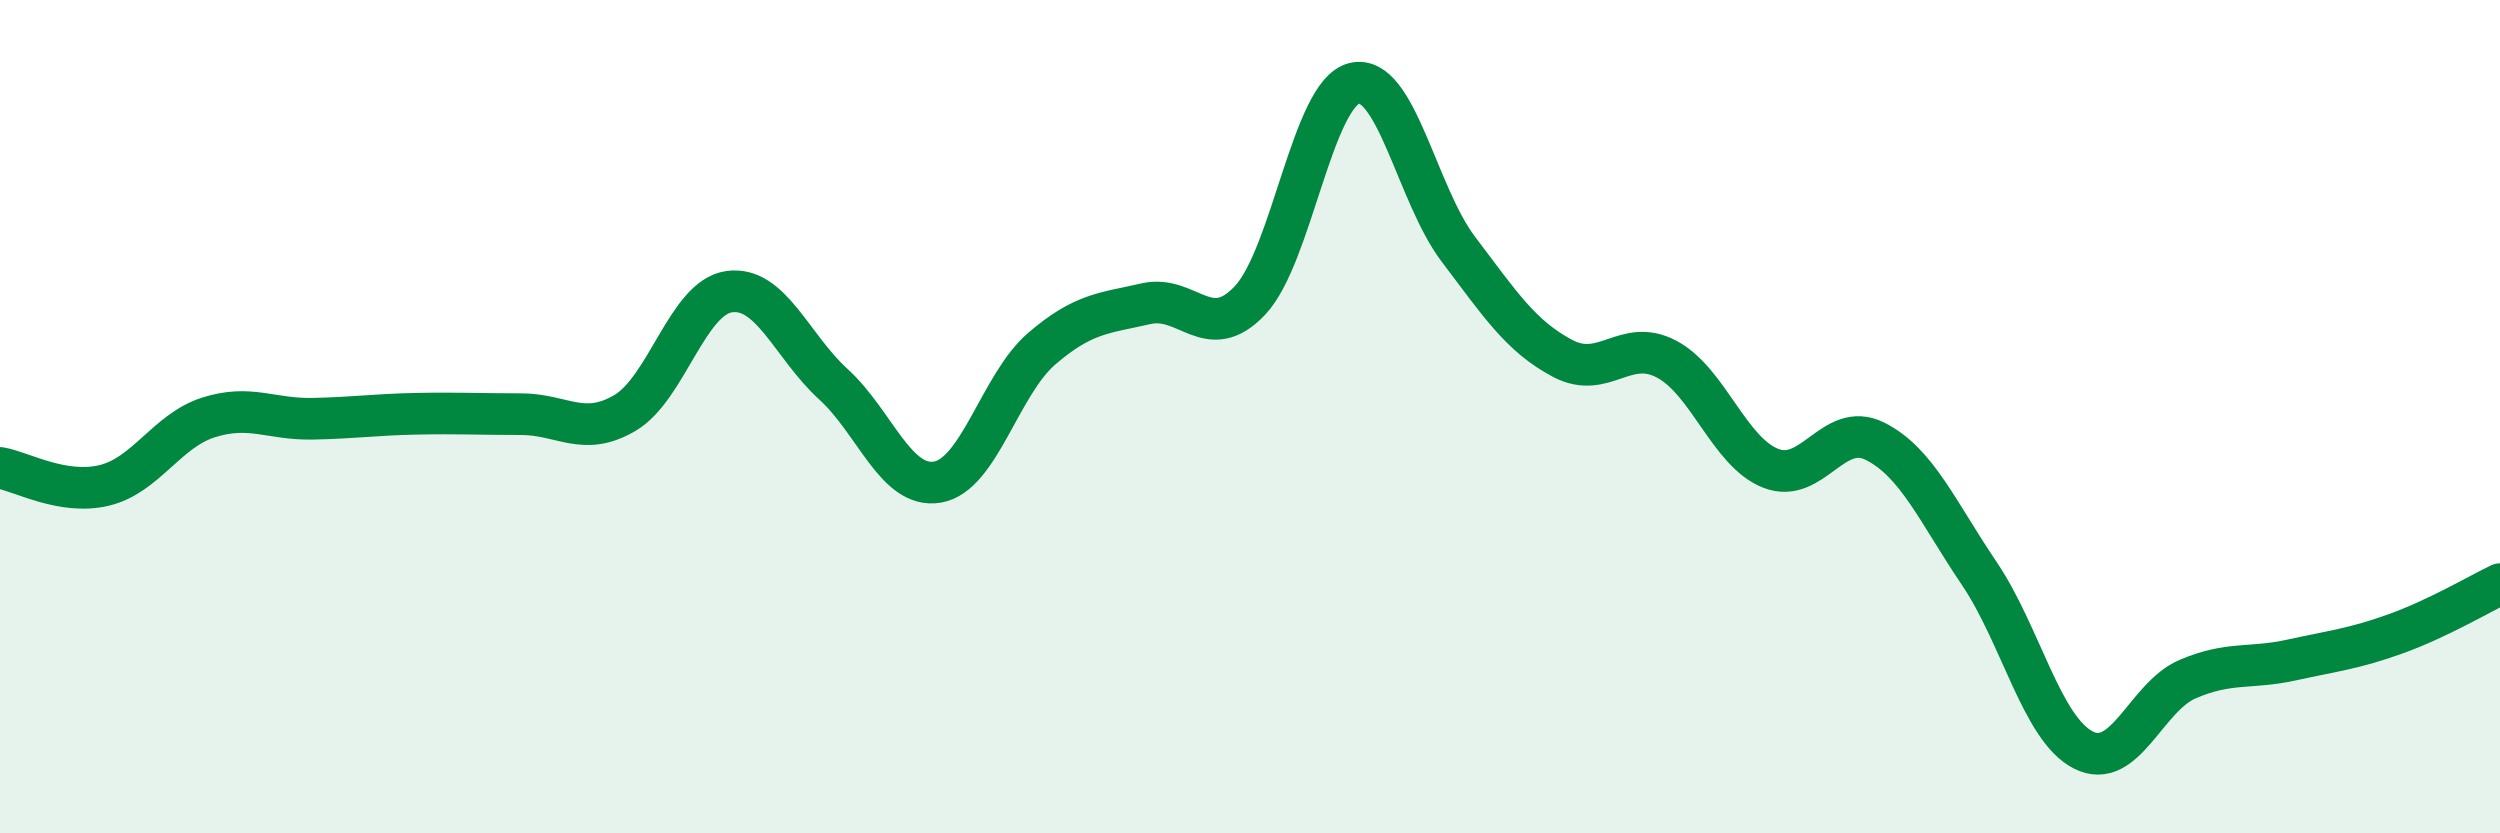
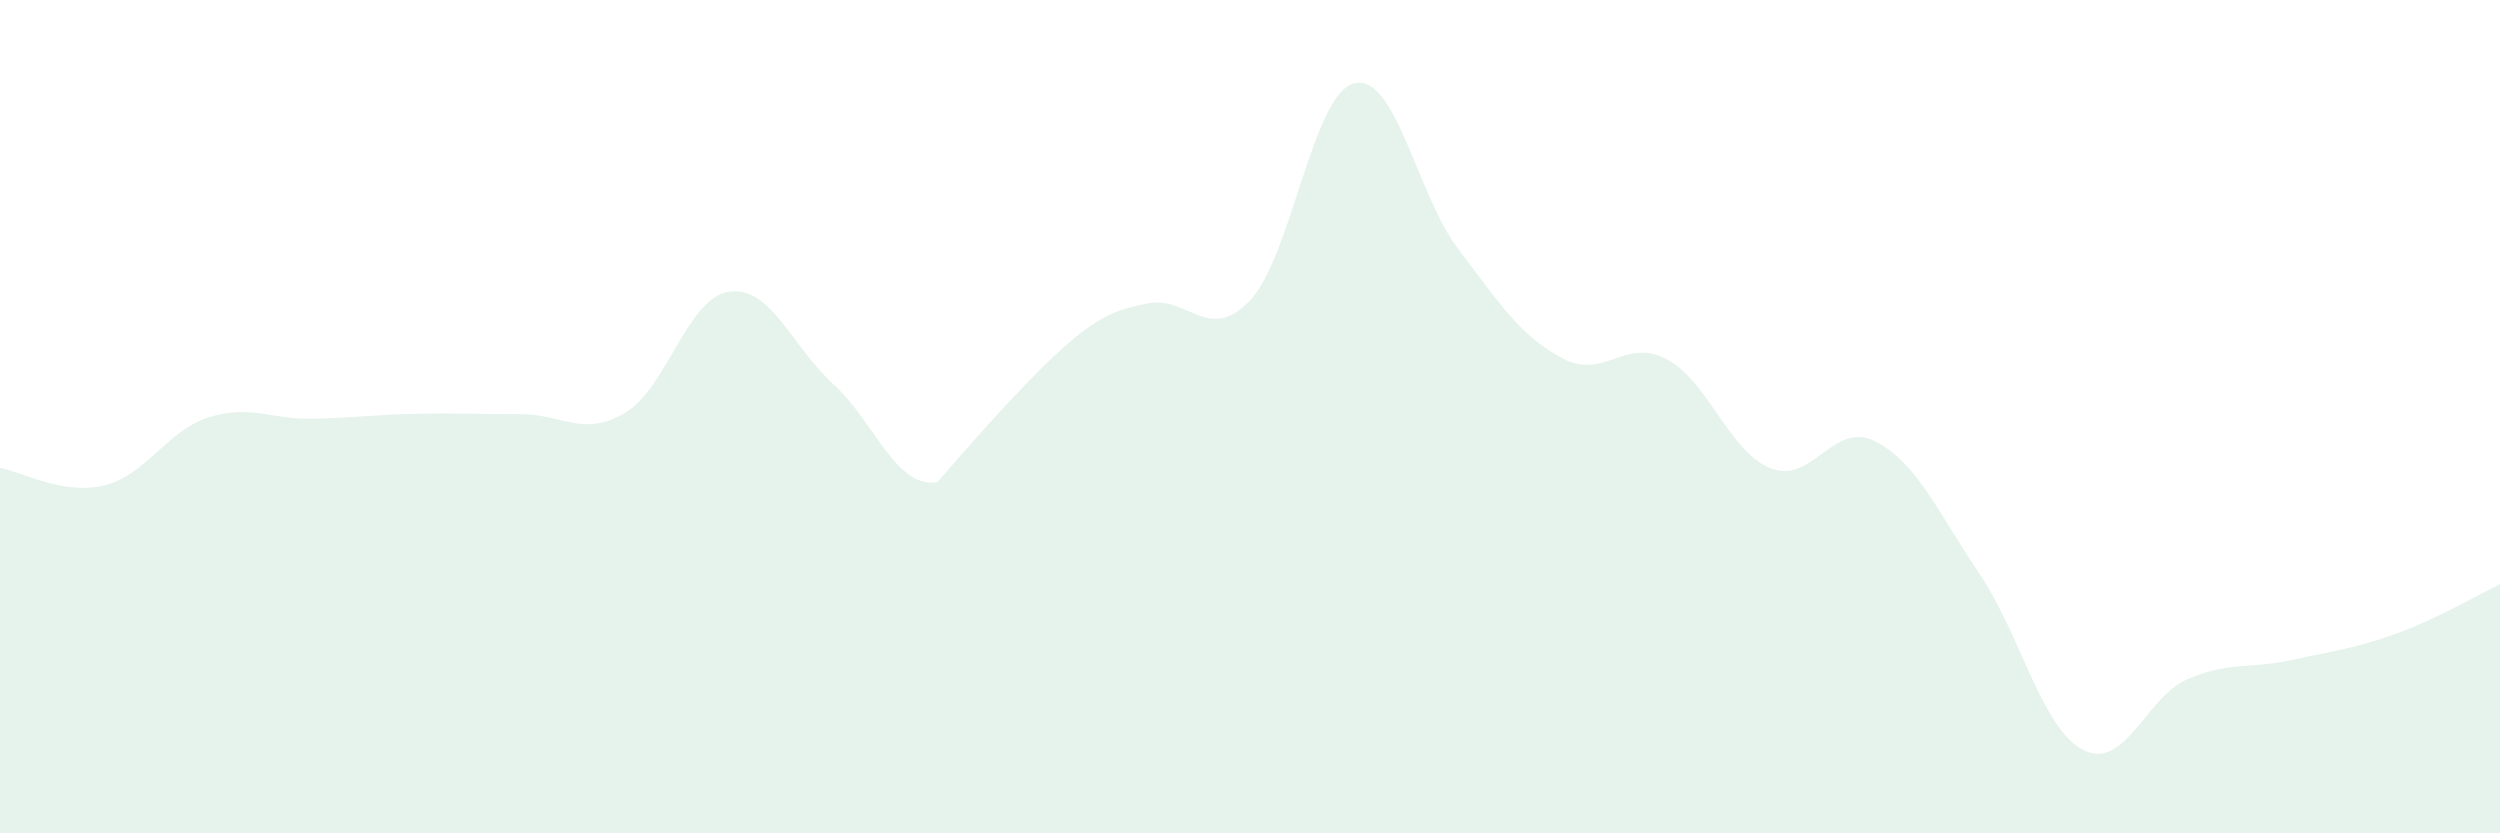
<svg xmlns="http://www.w3.org/2000/svg" width="60" height="20" viewBox="0 0 60 20">
-   <path d="M 0,11.23 C 0.5,11.31 1.5,11.89 2.5,11.65 C 3.5,11.41 4,10.34 5,10.02 C 6,9.7 6.5,10.07 7.5,10.05 C 8.5,10.03 9,9.95 10,9.93 C 11,9.91 11.5,9.94 12.5,9.94 C 13.5,9.94 14,10.5 15,9.91 C 16,9.32 16.5,7.14 17.5,7 C 18.5,6.86 19,8.31 20,9.22 C 21,10.13 21.5,11.74 22.5,11.57 C 23.5,11.4 24,9.23 25,8.37 C 26,7.51 26.5,7.52 27.5,7.29 C 28.5,7.06 29,8.27 30,7.21 C 31,6.15 31.5,2.25 32.5,2 C 33.5,1.75 34,4.66 35,5.98 C 36,7.3 36.5,8.07 37.5,8.6 C 38.5,9.13 39,8.09 40,8.62 C 41,9.15 41.5,10.85 42.5,11.24 C 43.5,11.63 44,10.09 45,10.59 C 46,11.09 46.5,12.28 47.5,13.76 C 48.5,15.24 49,17.49 50,18 C 51,18.51 51.5,16.73 52.5,16.3 C 53.5,15.87 54,16.06 55,15.84 C 56,15.62 56.5,15.57 57.5,15.21 C 58.5,14.85 59.5,14.26 60,14.02L60 20L0 20Z" fill="#008740" opacity="0.1" stroke-linecap="round" stroke-linejoin="round" />
-   <path d="M 0,11.23 C 0.5,11.31 1.5,11.89 2.5,11.65 C 3.5,11.41 4,10.34 5,10.02 C 6,9.7 6.5,10.07 7.5,10.05 C 8.5,10.03 9,9.95 10,9.93 C 11,9.91 11.5,9.94 12.5,9.94 C 13.5,9.94 14,10.5 15,9.91 C 16,9.32 16.5,7.14 17.5,7 C 18.5,6.86 19,8.31 20,9.22 C 21,10.13 21.5,11.74 22.5,11.57 C 23.5,11.4 24,9.23 25,8.37 C 26,7.51 26.5,7.52 27.5,7.29 C 28.5,7.06 29,8.27 30,7.21 C 31,6.15 31.5,2.25 32.5,2 C 33.5,1.75 34,4.66 35,5.98 C 36,7.3 36.5,8.07 37.5,8.6 C 38.5,9.13 39,8.09 40,8.62 C 41,9.15 41.5,10.85 42.5,11.24 C 43.5,11.63 44,10.09 45,10.59 C 46,11.09 46.5,12.28 47.5,13.76 C 48.5,15.24 49,17.49 50,18 C 51,18.51 51.5,16.73 52.5,16.3 C 53.5,15.87 54,16.06 55,15.84 C 56,15.62 56.5,15.57 57.5,15.21 C 58.5,14.85 59.5,14.26 60,14.02" stroke="#008740" stroke-width="1" fill="none" stroke-linecap="round" stroke-linejoin="round" />
+   <path d="M 0,11.23 C 0.5,11.31 1.5,11.89 2.5,11.65 C 3.5,11.41 4,10.34 5,10.02 C 6,9.7 6.5,10.07 7.5,10.05 C 8.5,10.03 9,9.95 10,9.93 C 11,9.91 11.5,9.94 12.5,9.94 C 13.5,9.94 14,10.5 15,9.91 C 16,9.32 16.5,7.14 17.5,7 C 18.5,6.86 19,8.31 20,9.22 C 21,10.13 21.5,11.74 22.5,11.57 C 26,7.51 26.5,7.52 27.5,7.29 C 28.5,7.06 29,8.27 30,7.21 C 31,6.15 31.5,2.25 32.5,2 C 33.5,1.75 34,4.66 35,5.98 C 36,7.3 36.5,8.07 37.5,8.6 C 38.5,9.13 39,8.09 40,8.62 C 41,9.15 41.5,10.85 42.5,11.24 C 43.5,11.63 44,10.09 45,10.59 C 46,11.09 46.5,12.28 47.5,13.76 C 48.5,15.24 49,17.49 50,18 C 51,18.51 51.5,16.73 52.5,16.3 C 53.5,15.87 54,16.06 55,15.84 C 56,15.62 56.5,15.57 57.5,15.21 C 58.5,14.85 59.5,14.26 60,14.02L60 20L0 20Z" fill="#008740" opacity="0.1" stroke-linecap="round" stroke-linejoin="round" />
</svg>